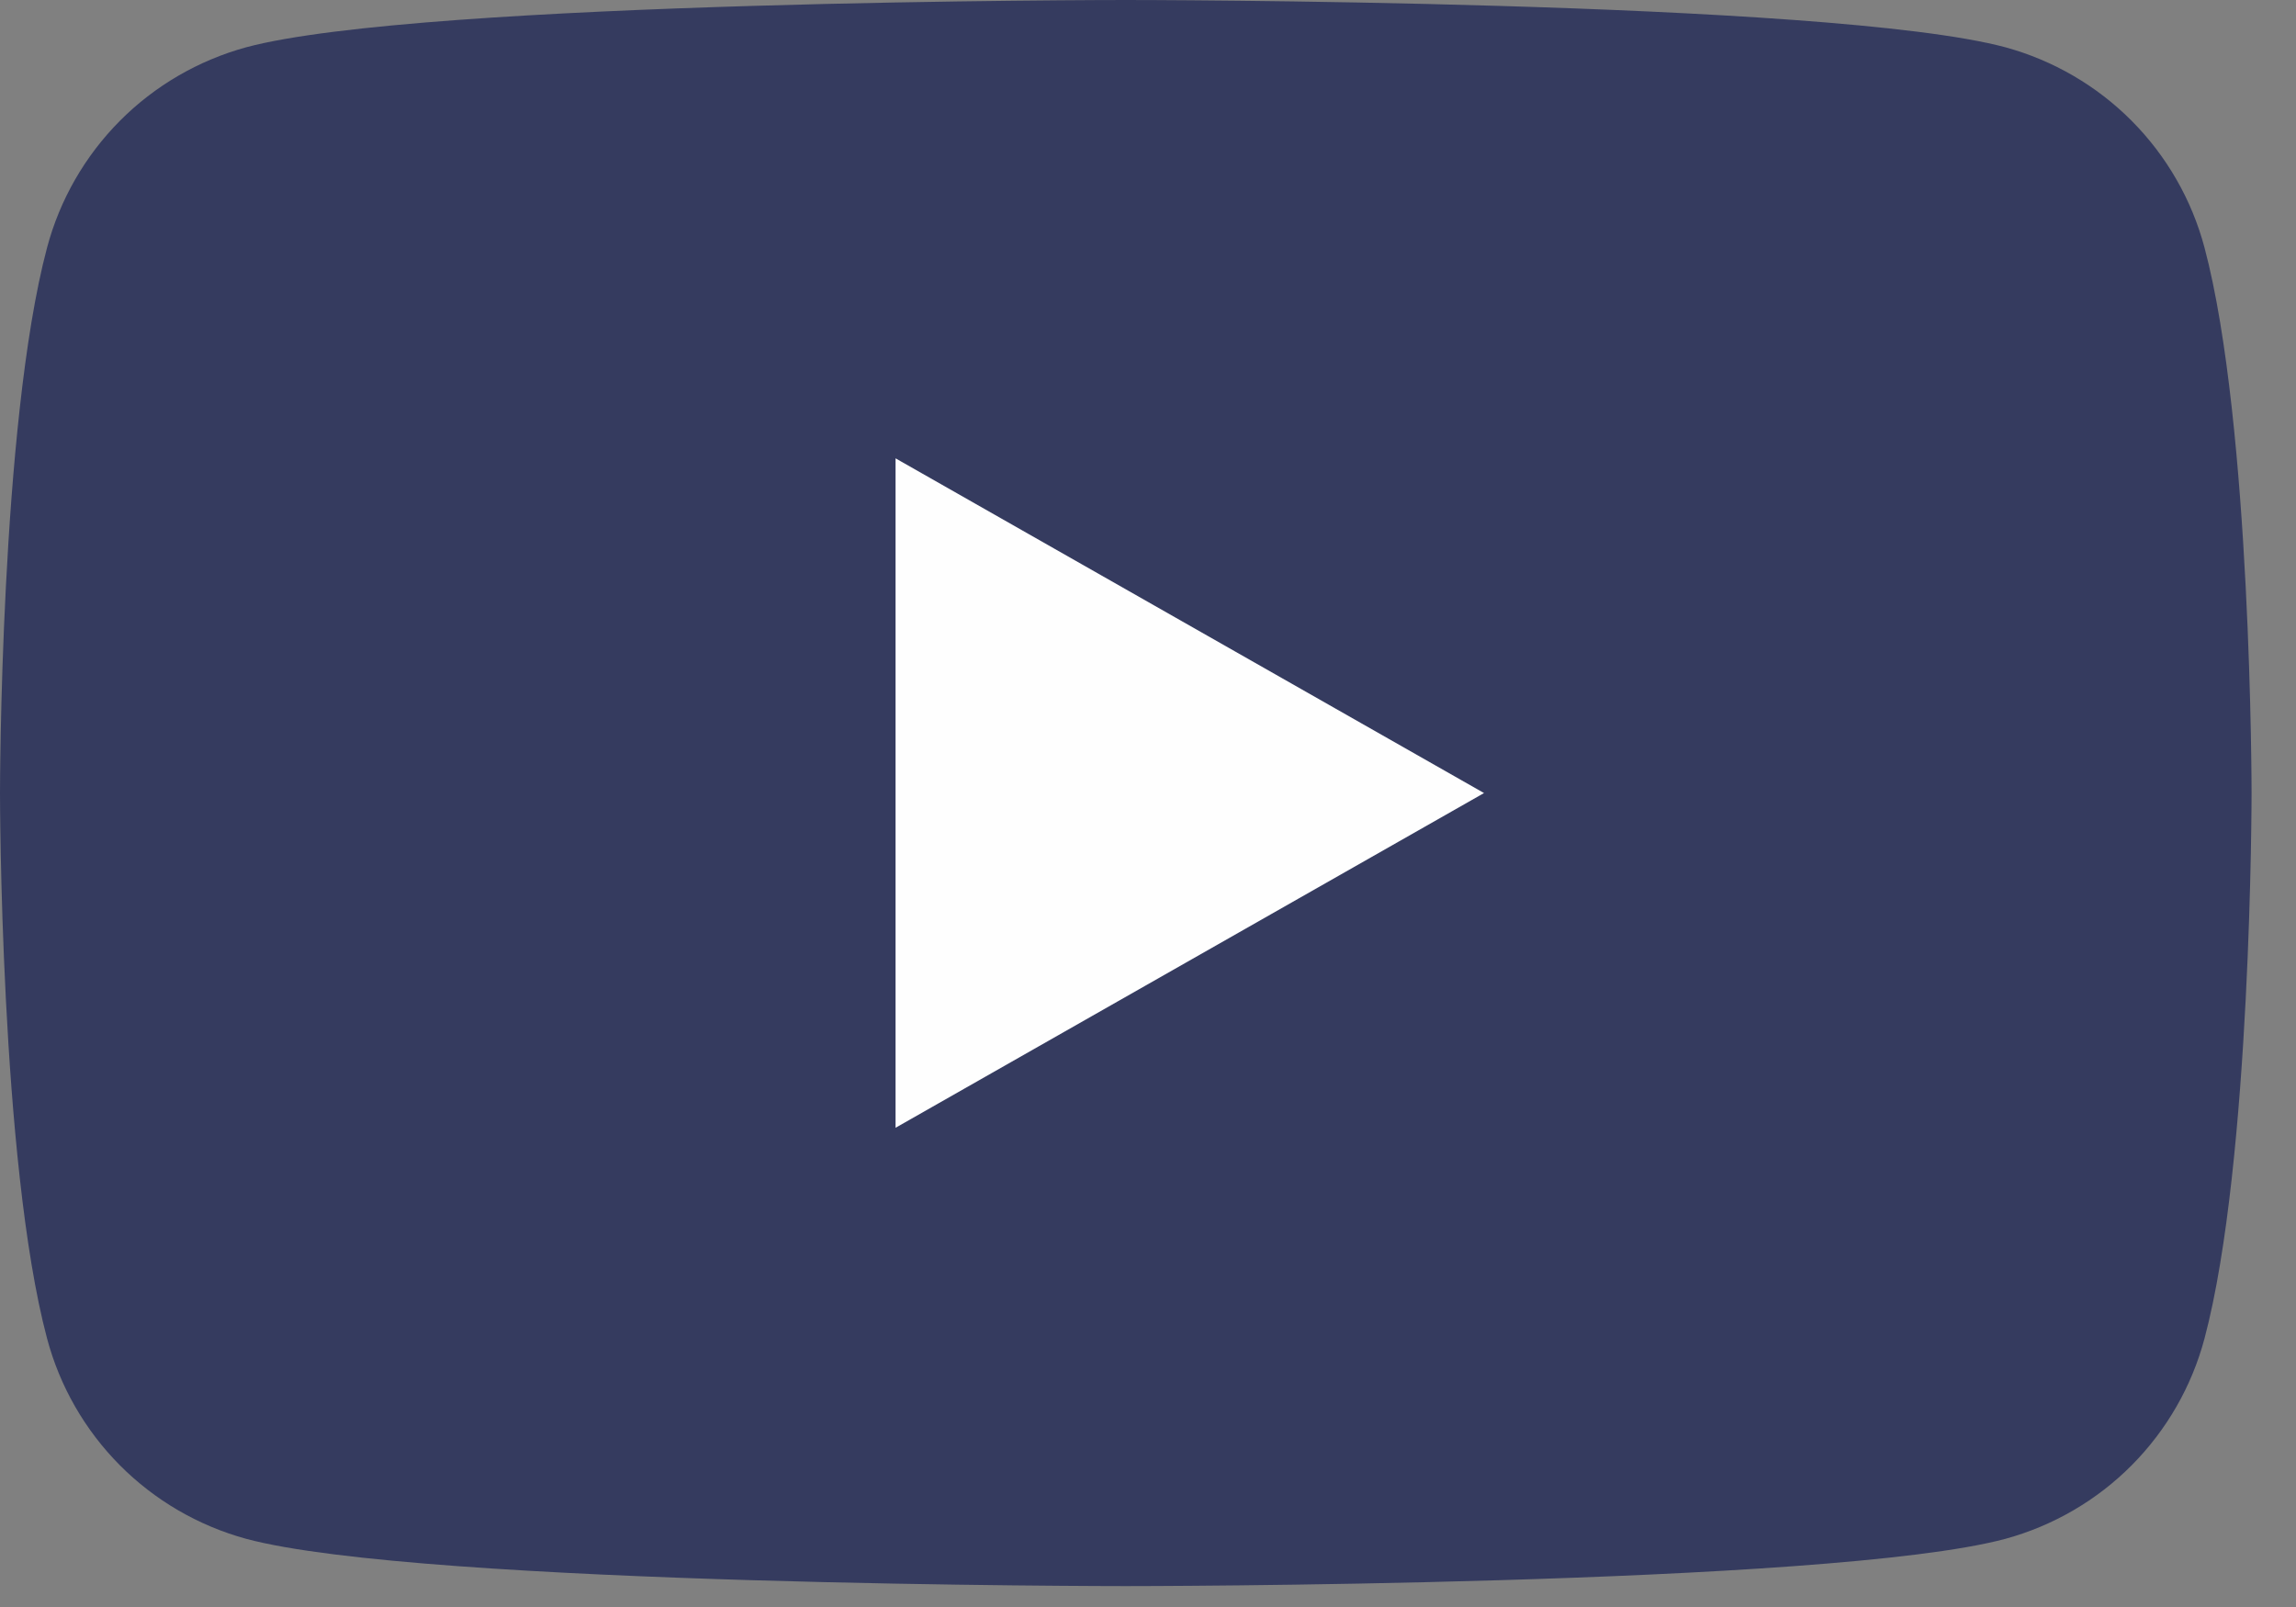
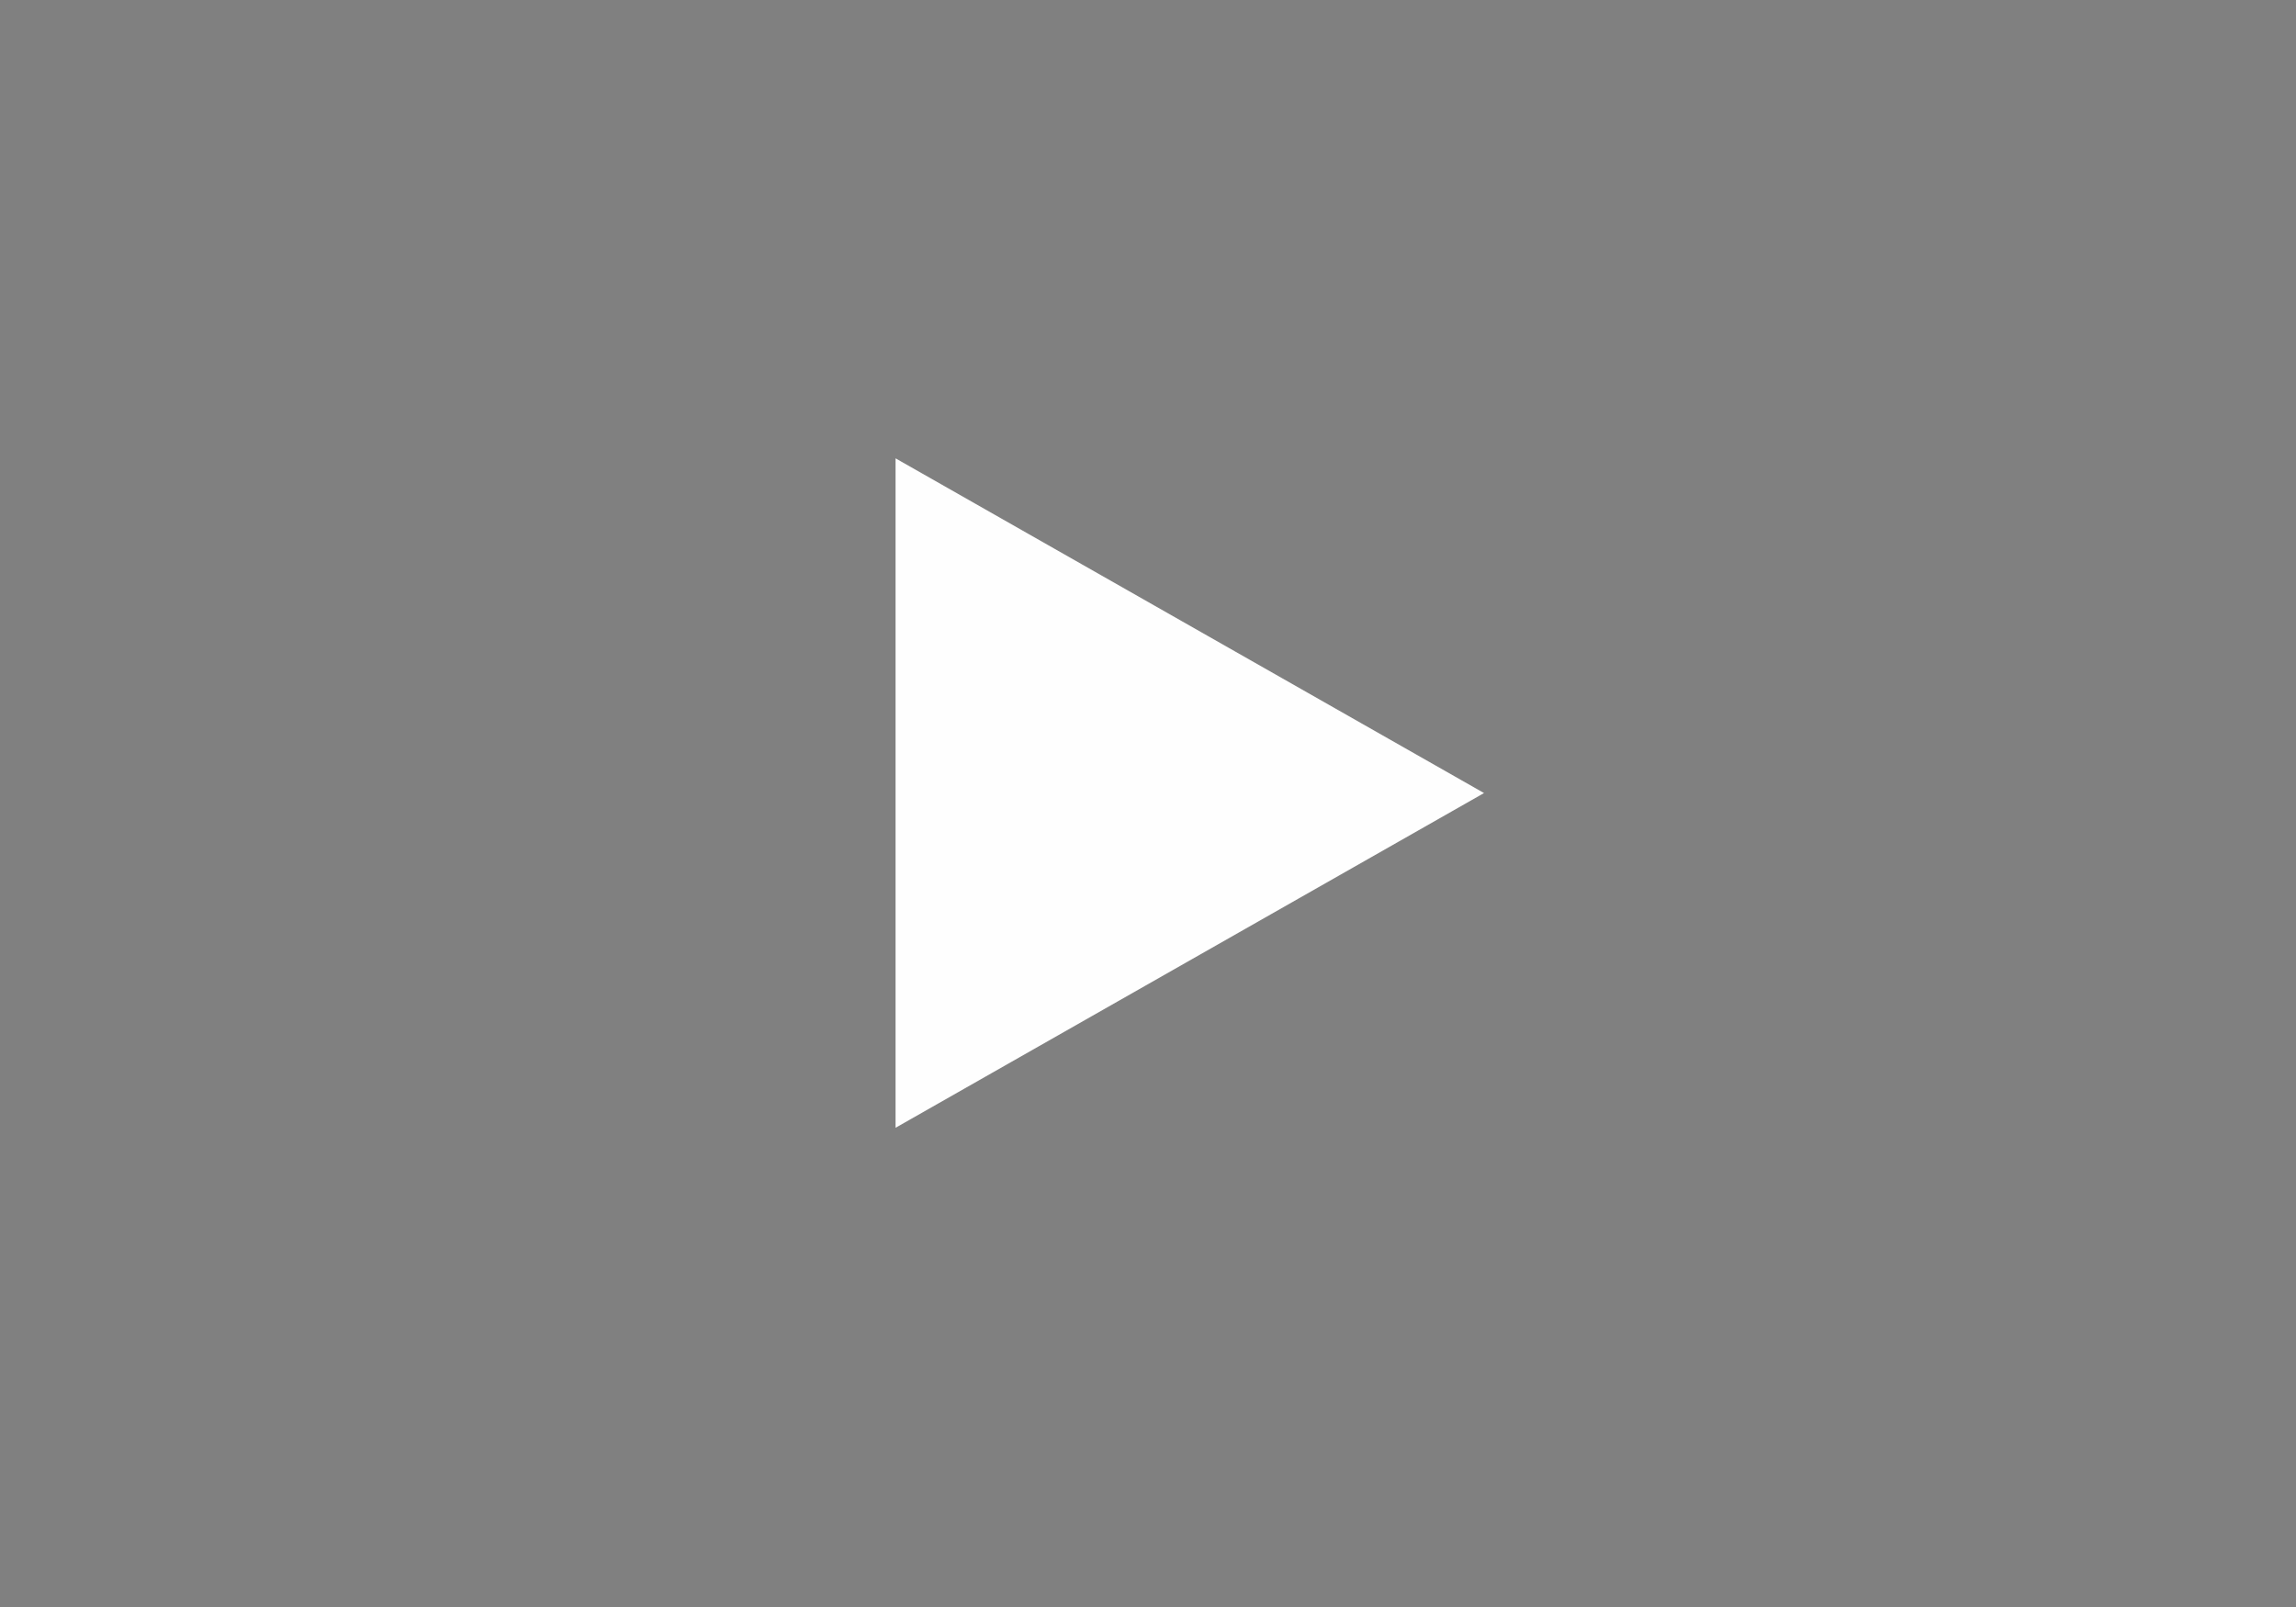
<svg xmlns="http://www.w3.org/2000/svg" width="20" height="14" viewBox="0 0 20 14" fill="none">
  <rect x="0" y="0" width="20" height="14" fill="#808080" stroke="none" />
-   <path d="M19.203 2.157C19.092 1.74 18.873 1.359 18.569 1.053C18.265 0.747 17.885 0.526 17.469 0.412C15.935 4.87092e-08 9.806 0 9.806 0C9.806 0 3.677 4.87092e-08 2.144 0.412C1.728 0.526 1.348 0.747 1.044 1.053C0.74 1.359 0.521 1.74 0.41 2.157C4.87092e-08 3.697 0 6.909 0 6.909C0 6.909 4.87092e-08 10.121 0.41 11.661C0.521 12.078 0.74 12.459 1.044 12.765C1.348 13.071 1.728 13.292 2.144 13.406C3.677 13.818 9.806 13.818 9.806 13.818C9.806 13.818 15.935 13.818 17.469 13.406C17.885 13.292 18.265 13.071 18.569 12.765C18.873 12.459 19.092 12.078 19.203 11.661C19.613 10.121 19.613 6.909 19.613 6.909C19.613 6.909 19.613 3.697 19.203 2.157Z" fill="#353B5F" />
  <path d="M7.801 9.825V3.993L12.927 6.909L7.801 9.825Z" fill="#FEFEFE" />
</svg>